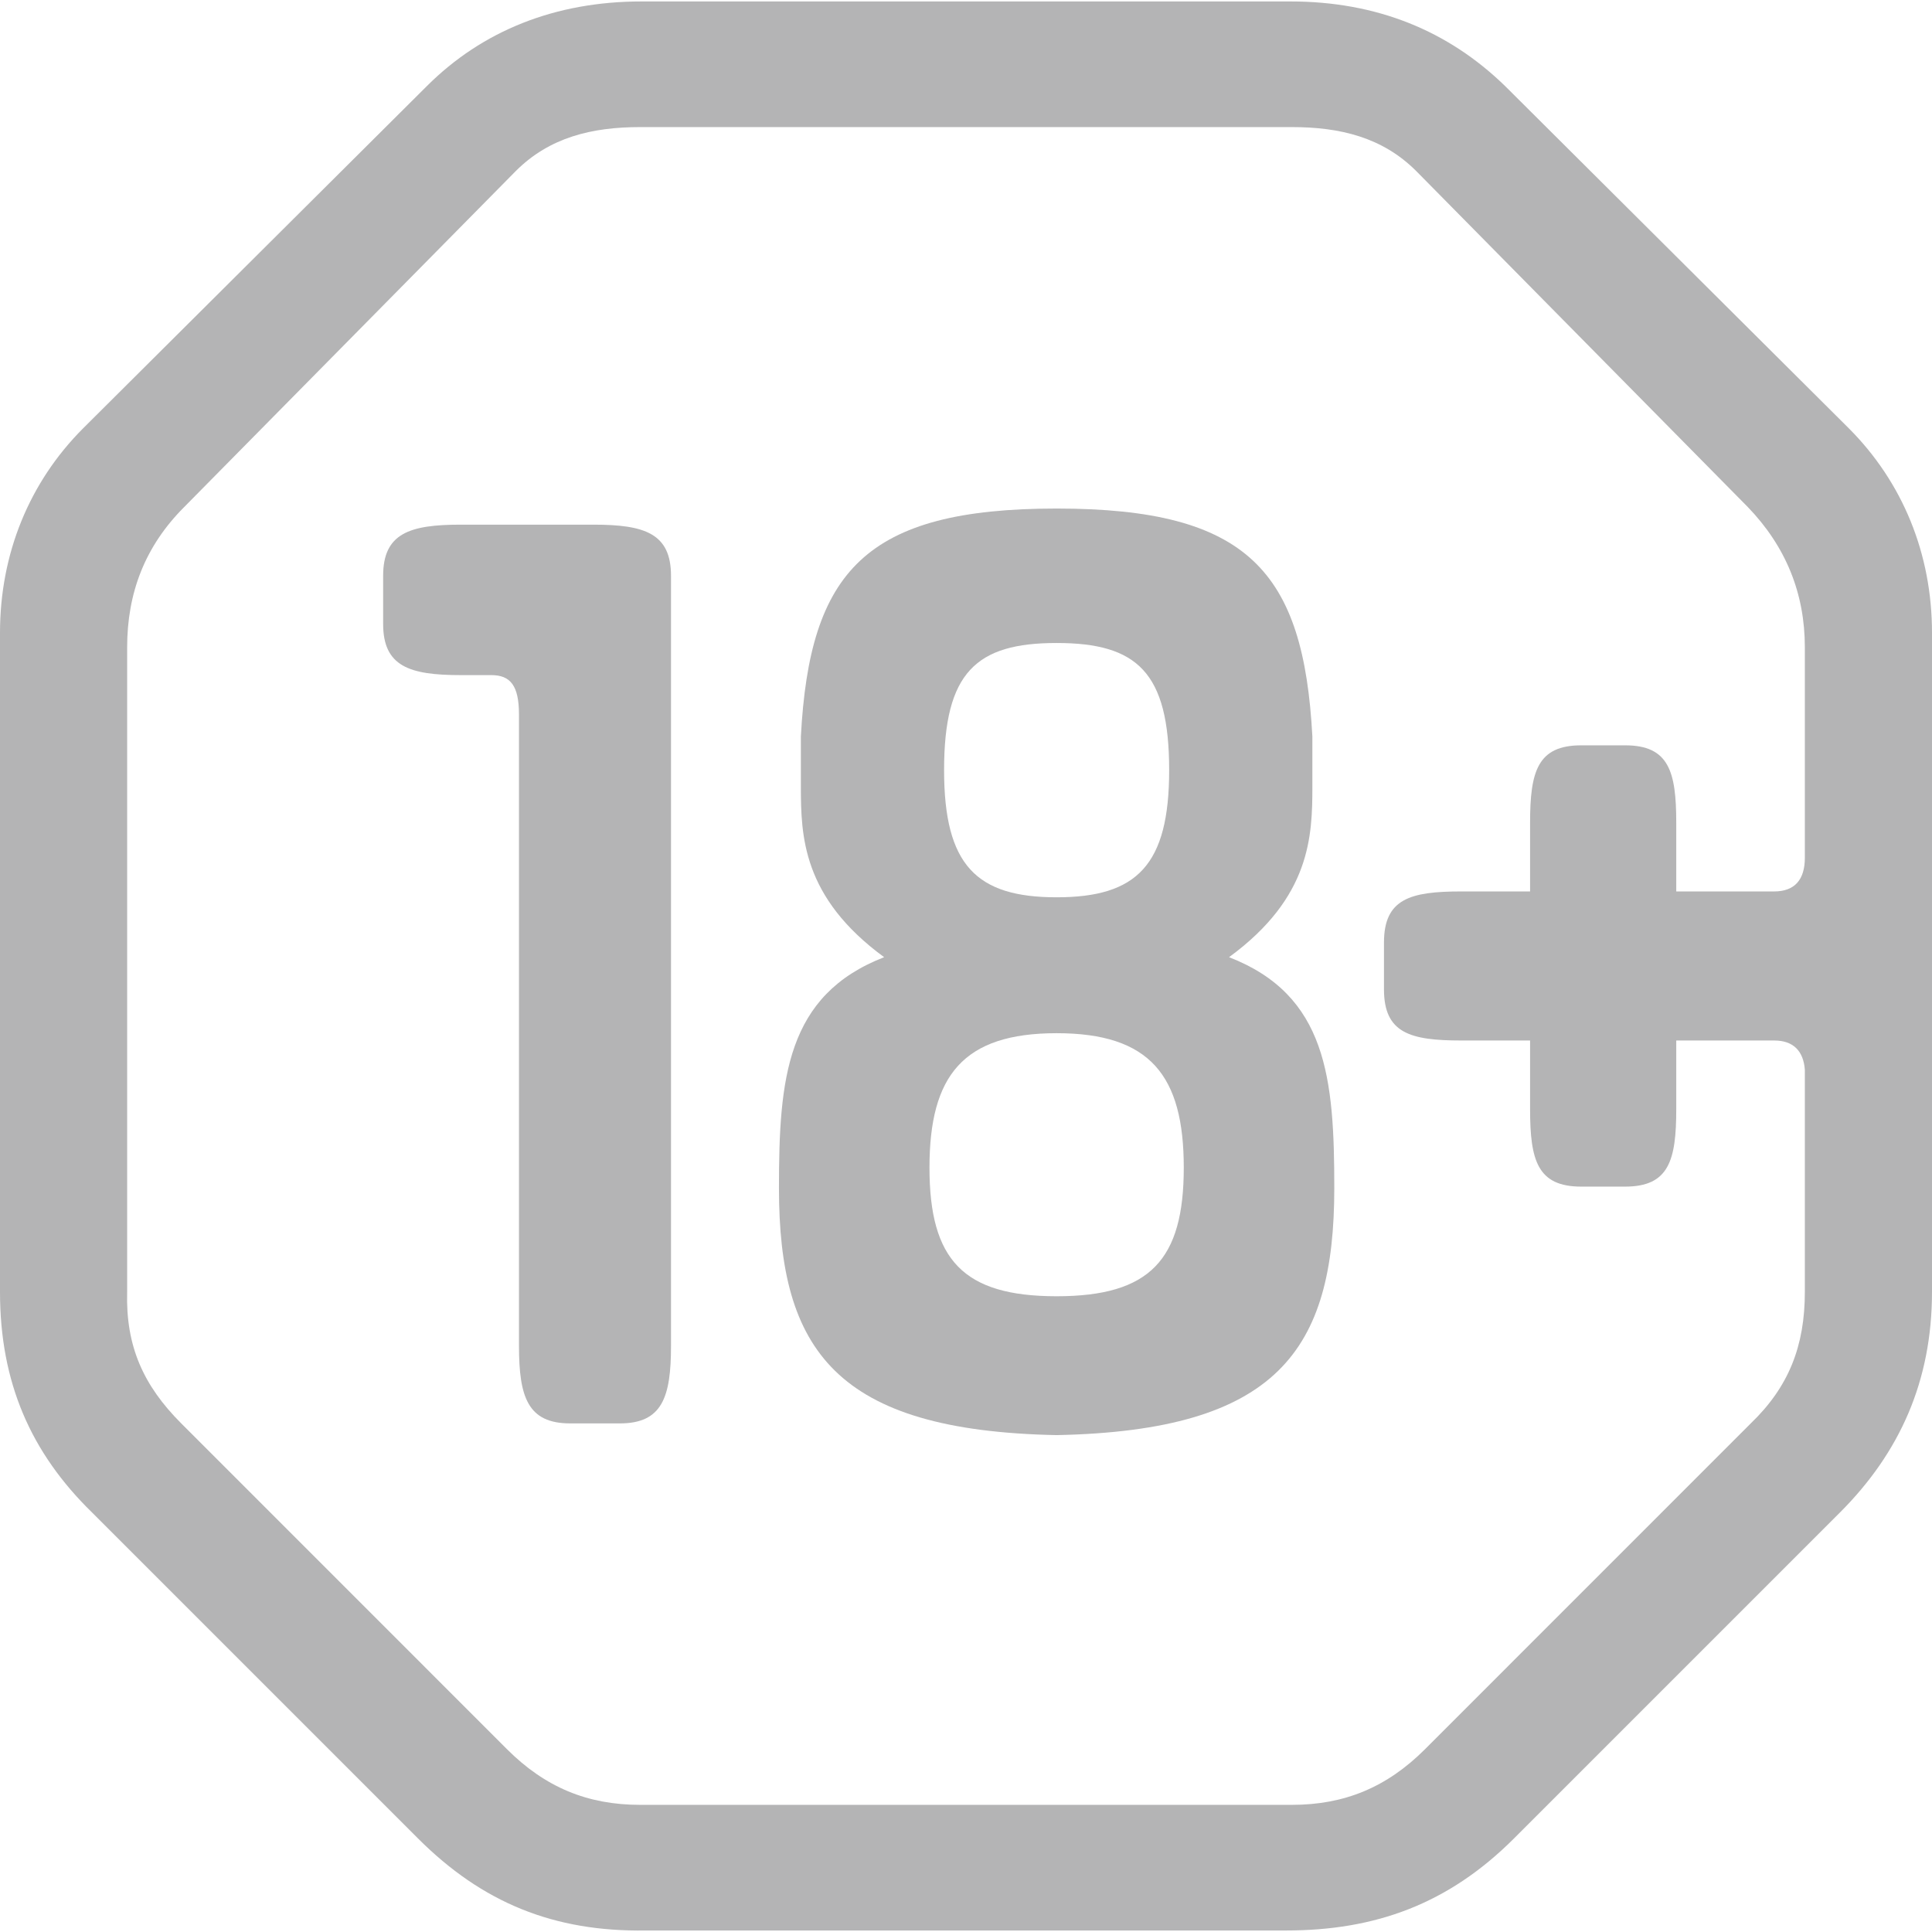
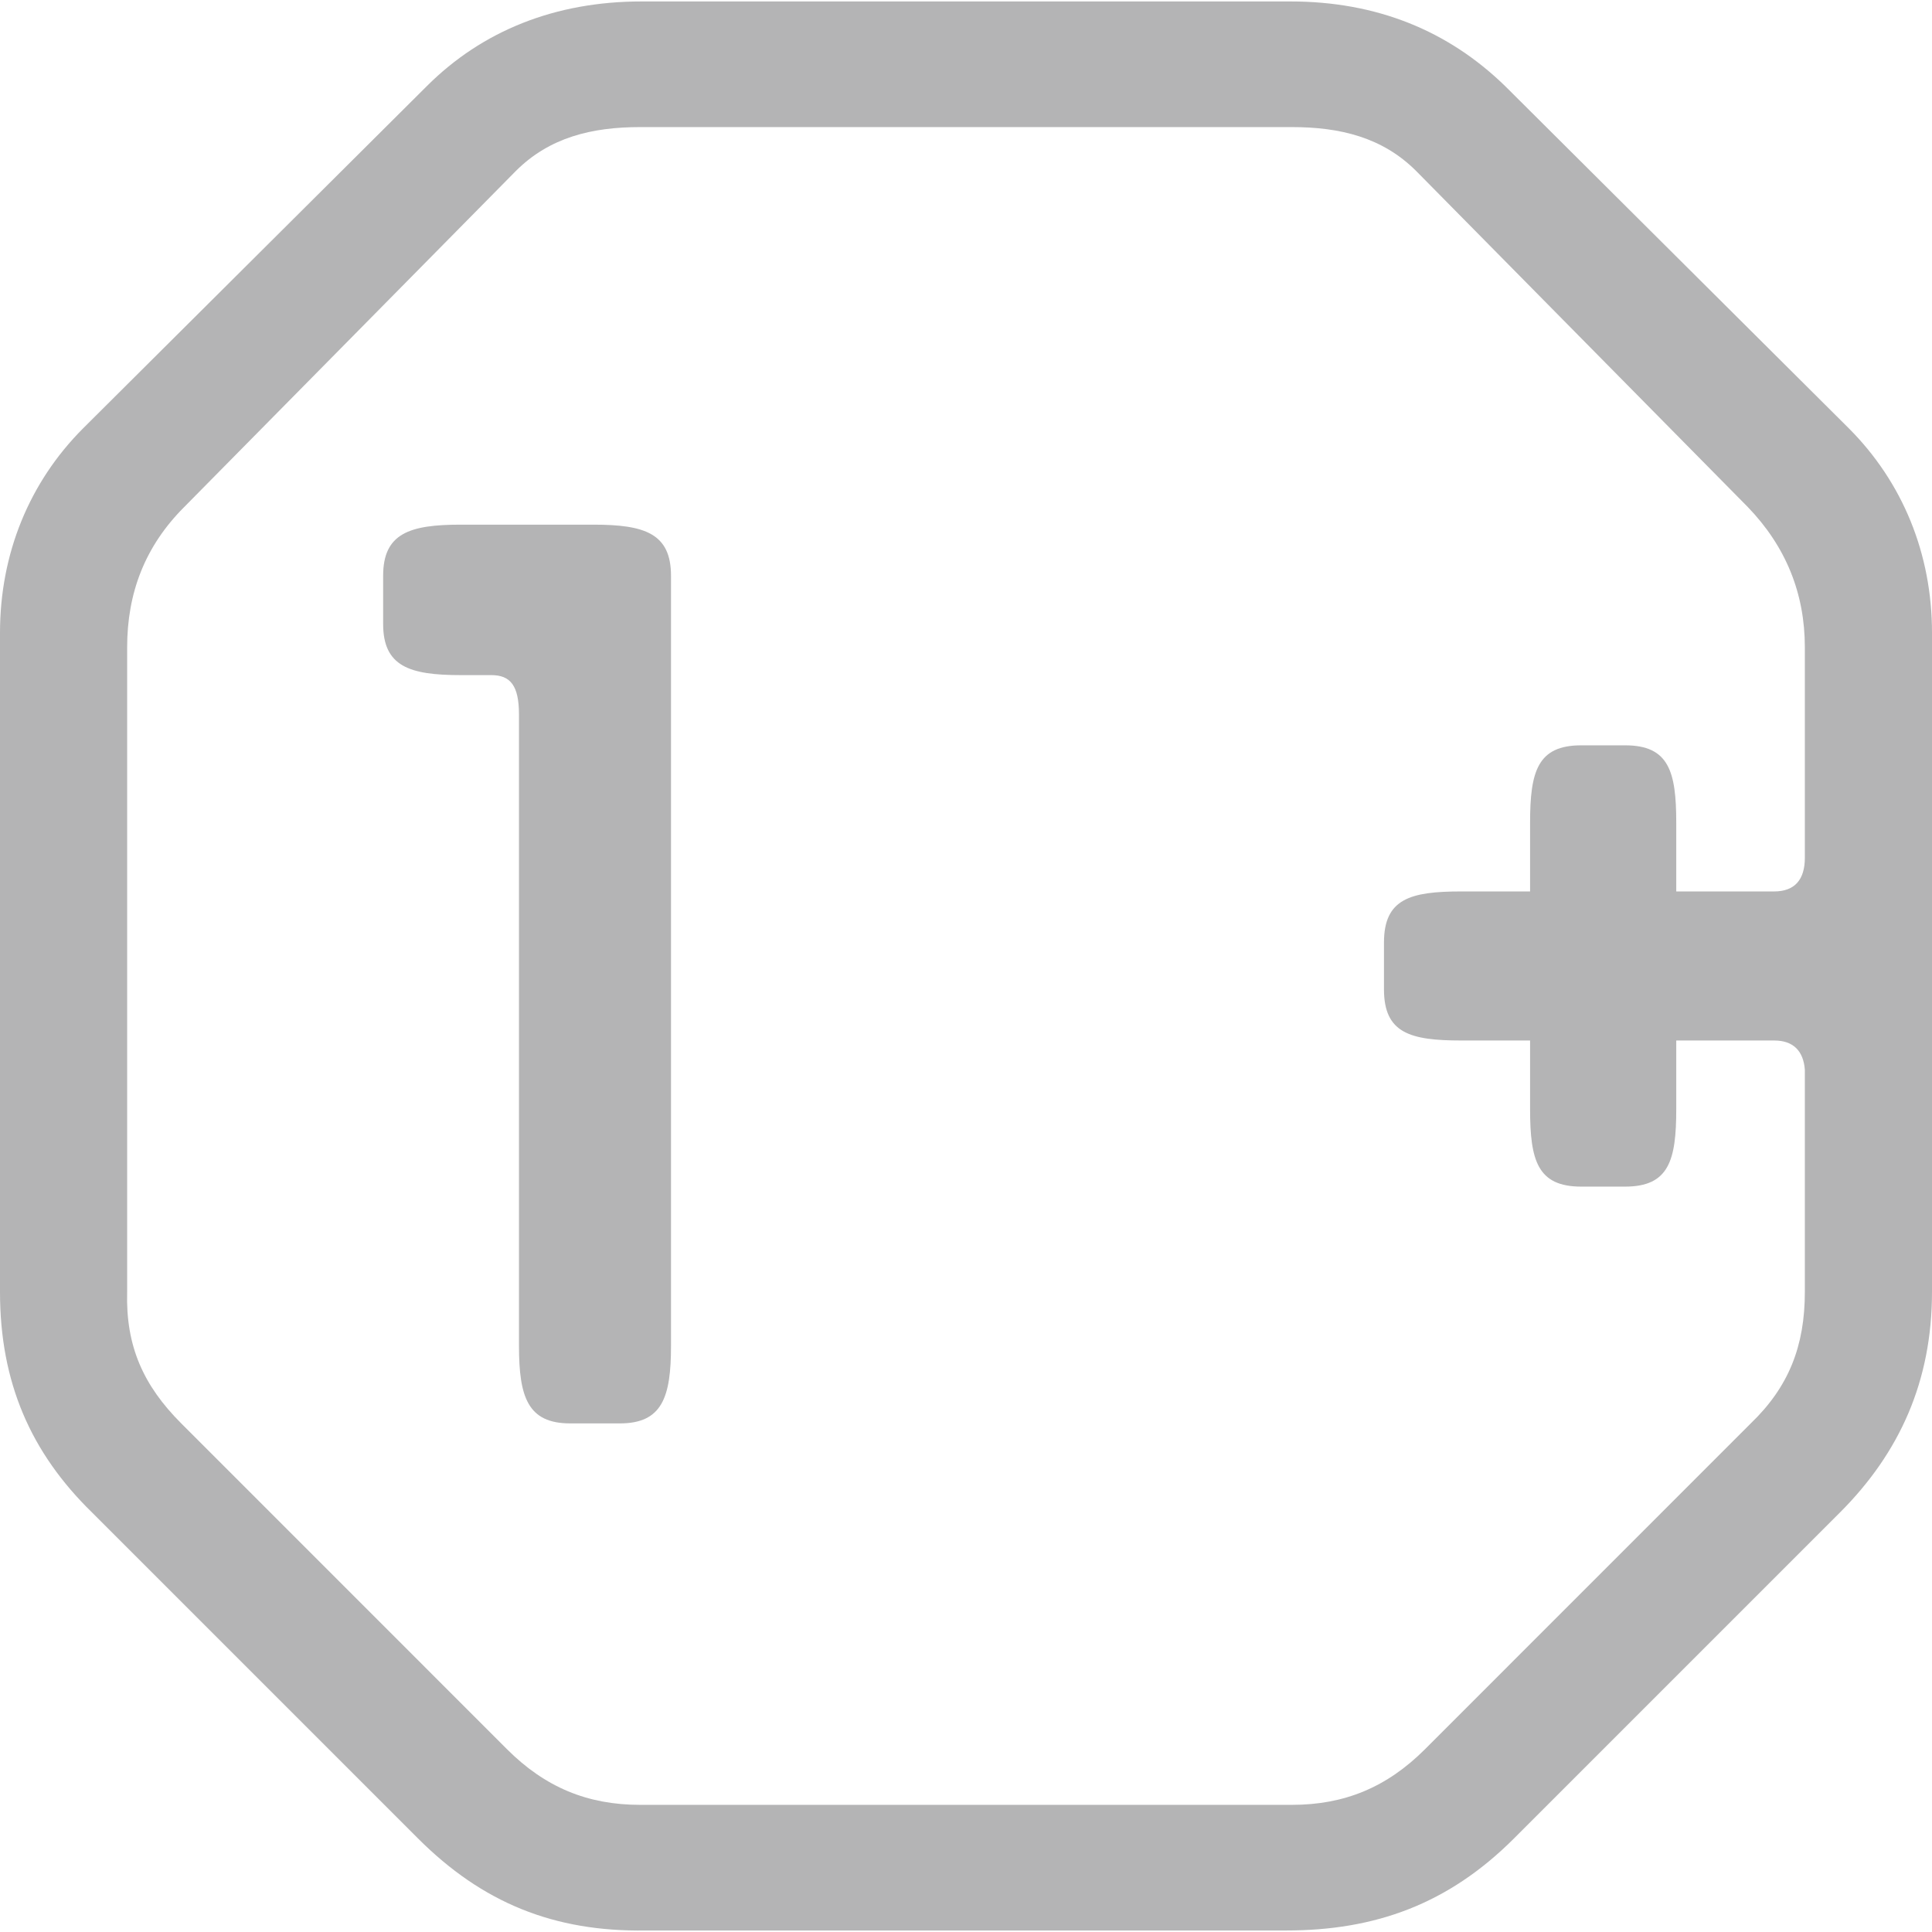
<svg xmlns="http://www.w3.org/2000/svg" width="32" height="32" viewBox="0 0 32 32" fill="none">
  <g clip-path="url(#clip0_1_1214)">
    <path d="M9.831 8.69H7.628C6.782 8.69 6.346 8.835 6.346 9.537V10.335C6.346 11.037 6.782 11.182 7.628 11.182H8.137C8.452 11.182 8.596 11.352 8.596 11.836V22.293C8.596 23.14 8.742 23.576 9.444 23.576H10.267C10.969 23.576 11.114 23.14 11.114 22.293V9.537C11.114 8.835 10.678 8.69 9.831 8.69Z" fill="#B4B4B5" />
    <path d="M24.932 1.428C23.988 0.508 22.802 0.024 21.374 0.024H10.626C9.198 0.024 7.988 0.508 7.068 1.428L1.379 7.092C0.484 7.987 0 9.173 0 10.481V21.397C0 22.898 0.509 24.06 1.525 25.052L6.923 30.45C7.988 31.515 9.173 31.999 10.699 31.975H21.301C22.777 31.975 23.988 31.539 25.077 30.45L30.475 25.052C31.467 24.06 32 22.873 32 21.397V10.481C32 9.174 31.515 7.987 30.62 7.092L24.932 1.428ZM29.894 14.208C29.894 14.572 29.724 14.765 29.386 14.765H27.764V13.627C27.764 12.78 27.643 12.345 26.917 12.345H26.19C25.465 12.345 25.343 12.78 25.343 13.627V14.765H24.206C23.359 14.765 22.923 14.886 22.923 15.612V16.387C22.923 17.113 23.359 17.234 24.206 17.234H25.343V18.372C25.343 19.219 25.465 19.654 26.19 19.654H26.917C27.643 19.654 27.764 19.219 27.764 18.372V17.234H29.386C29.7 17.234 29.87 17.404 29.894 17.718V21.398C29.894 22.293 29.628 22.971 28.998 23.576L23.601 28.974C22.971 29.603 22.269 29.894 21.398 29.894H10.602C9.731 29.894 9.029 29.603 8.399 28.974L3.002 23.576C2.372 22.946 2.081 22.293 2.106 21.397V10.723C2.106 9.827 2.397 9.052 3.05 8.399L8.545 2.831C9.102 2.275 9.803 2.105 10.602 2.105H21.398C22.197 2.105 22.898 2.275 23.455 2.831L28.95 8.399C29.579 9.052 29.894 9.827 29.894 10.722V14.208Z" fill="#B4B4B5" />
-     <path d="M20.357 15.854C21.712 14.862 21.737 13.845 21.737 13.022V12.199C21.591 9.464 20.672 8.423 17.501 8.423C14.33 8.423 13.41 9.464 13.265 12.199V13.022C13.265 13.845 13.289 14.862 14.644 15.854C13.023 16.484 12.902 17.864 12.902 19.679C12.902 22.366 13.845 23.697 17.5 23.77C21.155 23.697 22.1 22.366 22.1 19.679C22.1 17.863 21.979 16.483 20.357 15.854ZM17.501 10.65C18.832 10.65 19.365 11.134 19.365 12.756C19.365 14.329 18.832 14.862 17.501 14.862C16.17 14.862 15.637 14.329 15.637 12.756C15.637 11.134 16.17 10.65 17.501 10.65ZM17.501 21.47C15.952 21.47 15.395 20.865 15.395 19.34C15.395 17.815 15.952 17.113 17.501 17.113C19.05 17.113 19.607 17.815 19.607 19.34C19.607 20.865 19.05 21.47 17.501 21.47Z" fill="#B4B4B5" />
  </g>
  <defs>
    <clipPath id="clip0_1_1214">
      <rect width="32" height="32" fill="white" />
    </clipPath>
  </defs>
</svg>